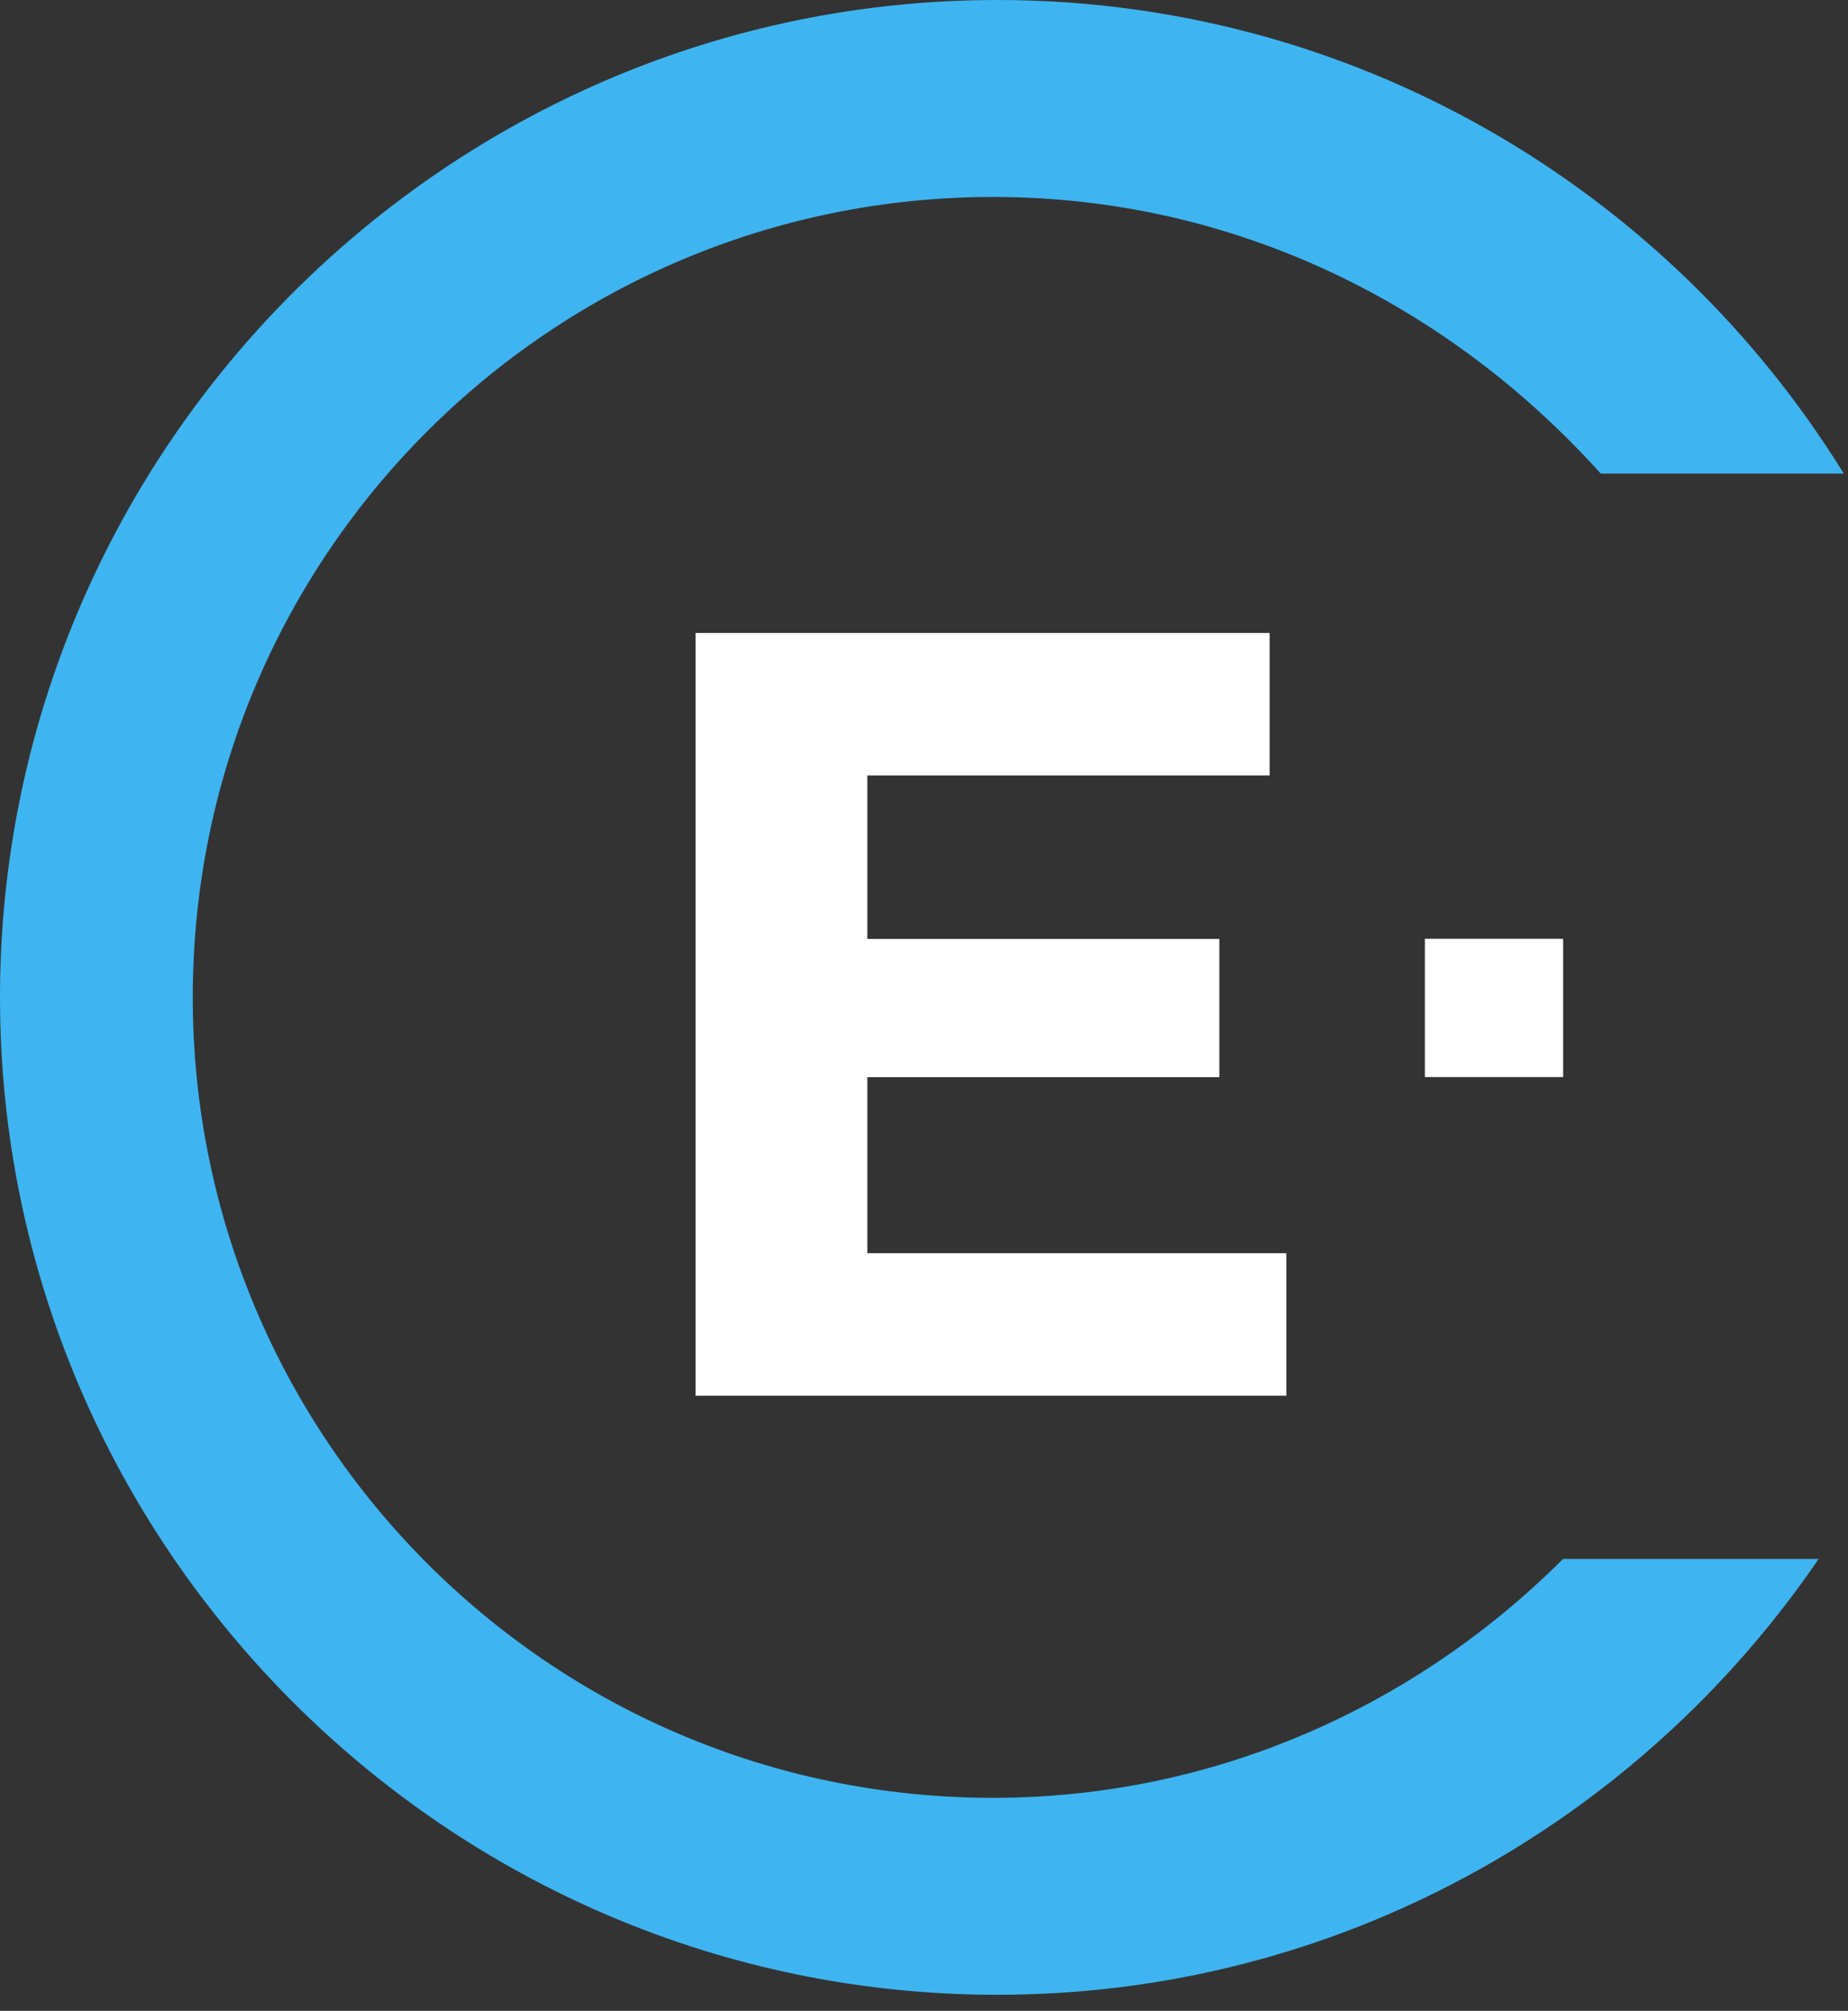
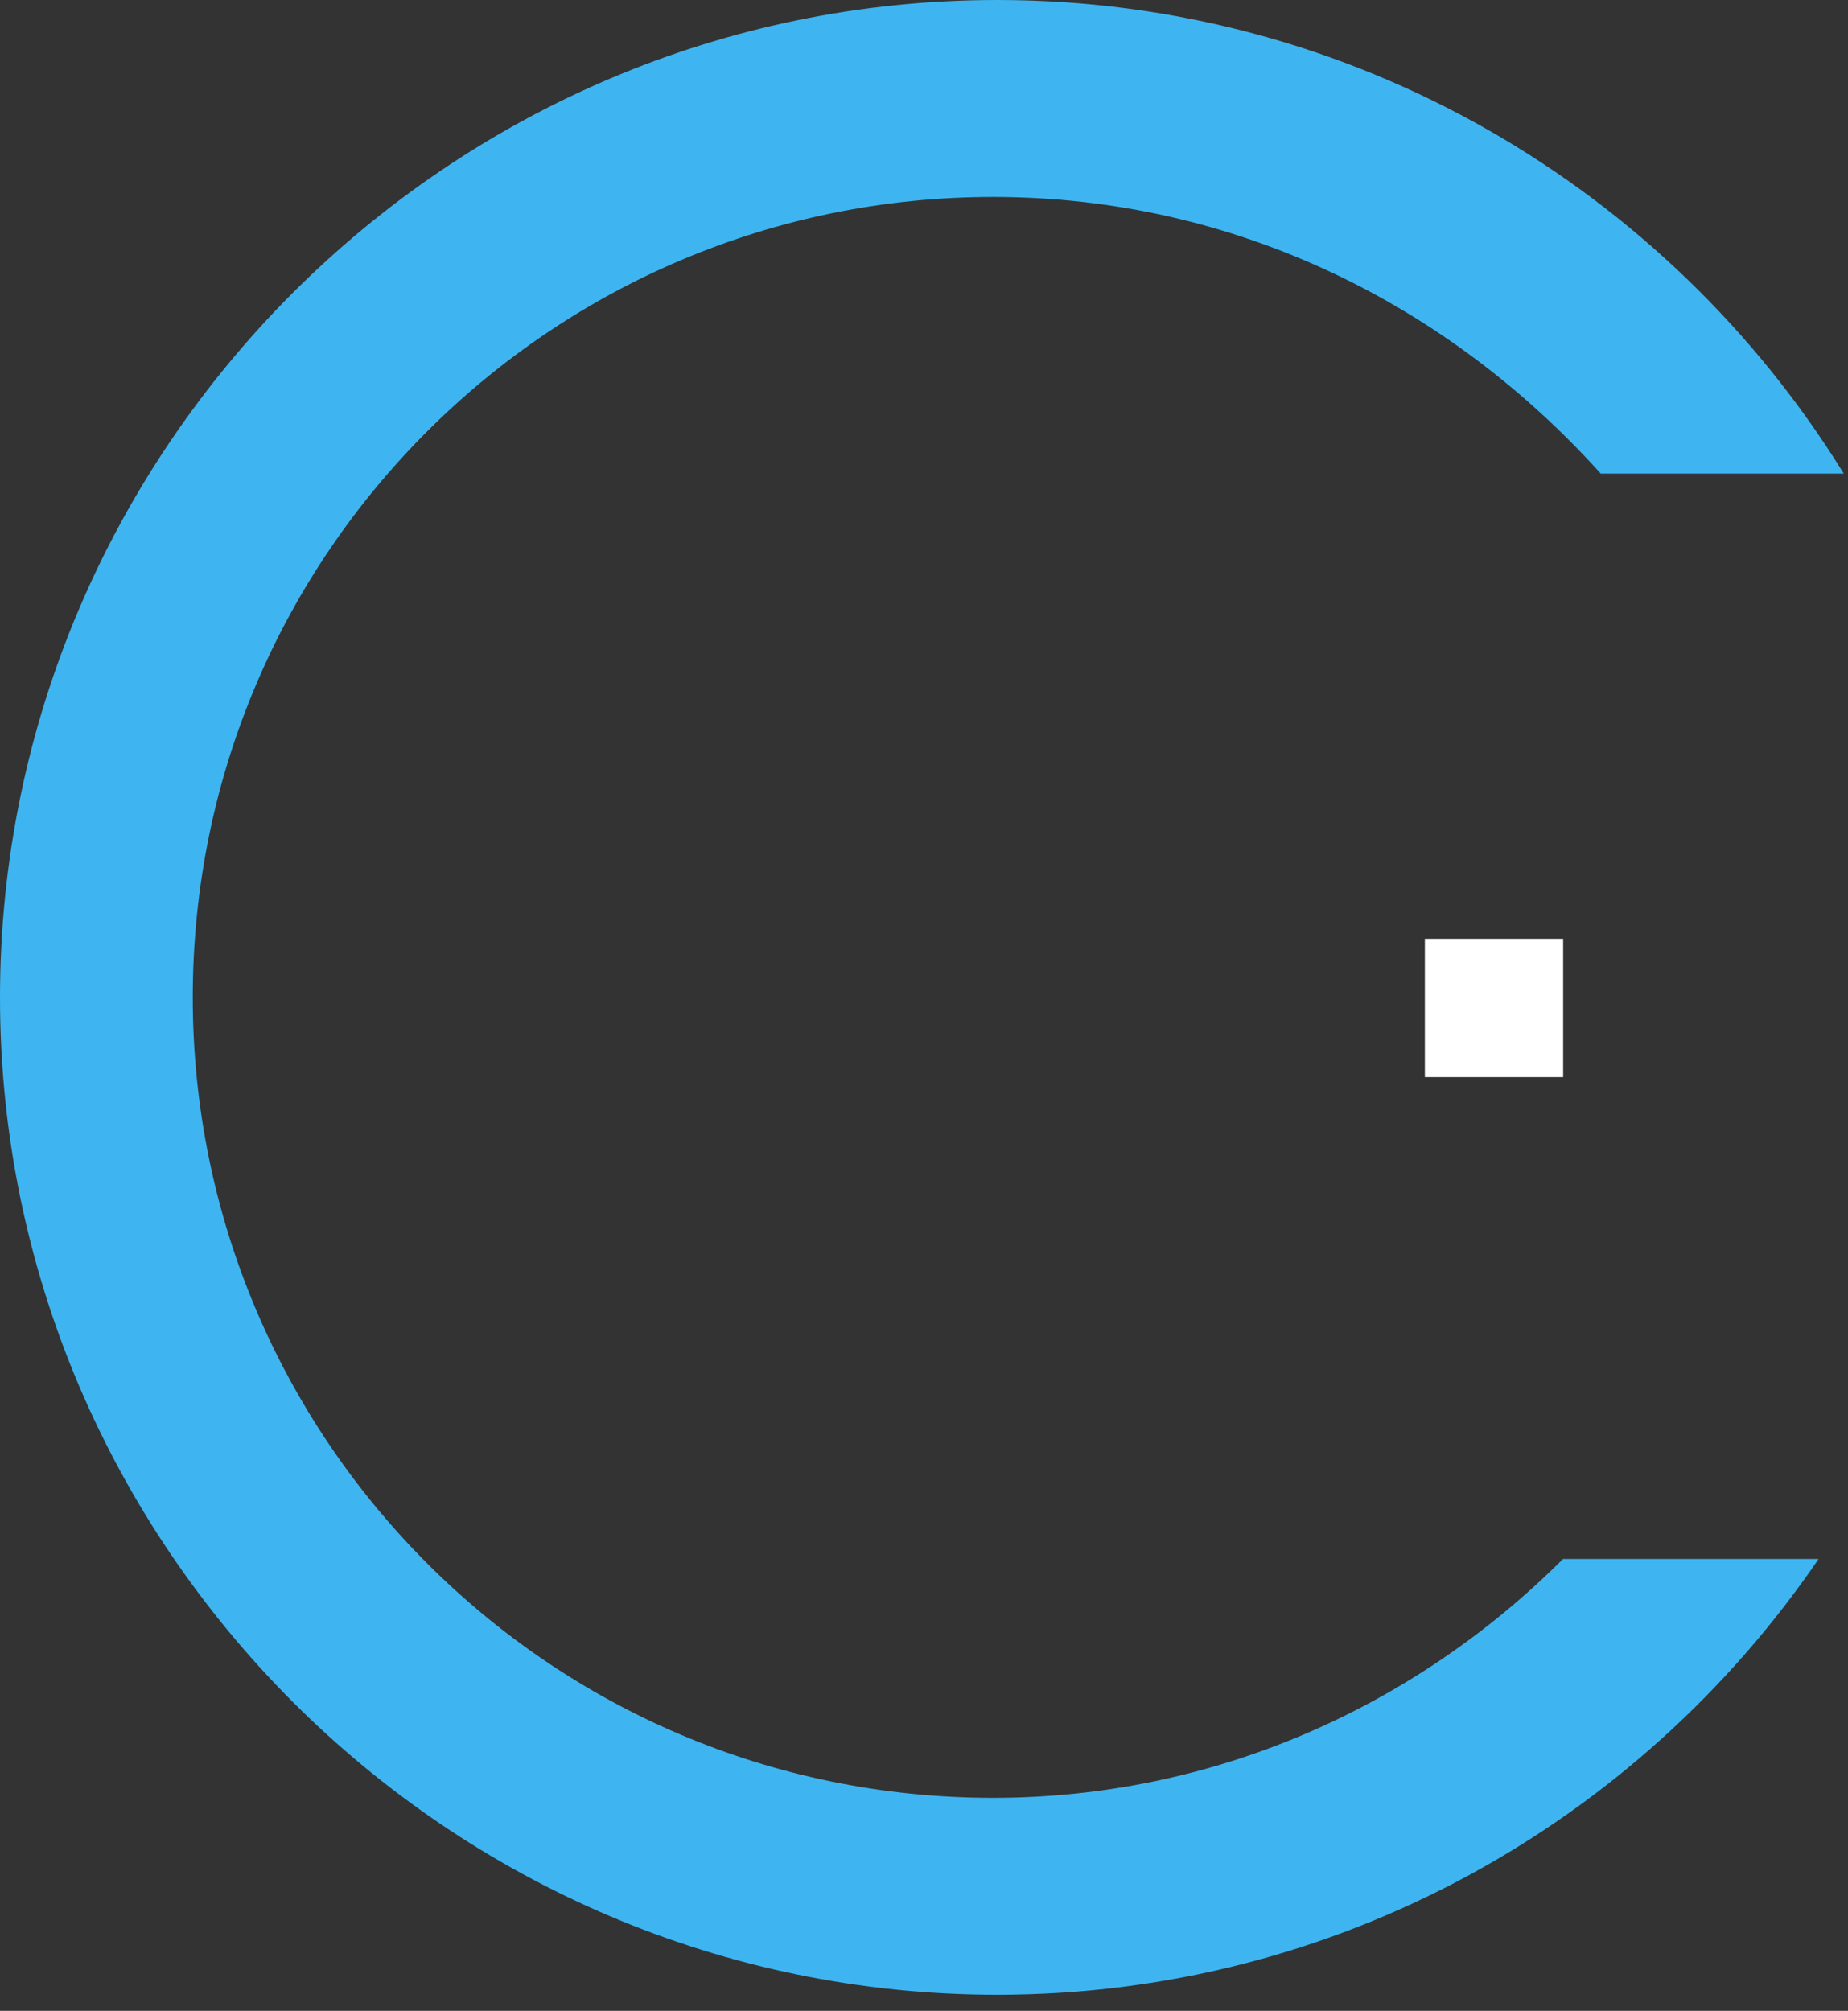
<svg xmlns="http://www.w3.org/2000/svg" width="91" height="99" viewBox="0 0 91 99" fill="none">
  <rect x="0" y="0" width="91" height="99" fill="#333333" stroke="none" />
-   <path d="M63.344 61.7V68.715H34.25V31.164H62.519V38.179H42.71V46.226H60.043V53.034H42.71V61.7H63.344Z" fill="white" />
  <path d="M76.966 76.753C69.744 83.974 59.84 88.513 48.903 88.513C27.031 88.513 9.492 70.769 9.492 49.105C9.492 27.235 27.237 9.697 48.903 9.697C60.871 9.697 71.395 15.062 78.823 23.315H90.791C82.125 9.285 66.649 0 49.11 0C22.079 0 0 22.077 0 49.105C0 76.134 22.079 98.21 49.11 98.21C65.823 98.21 80.68 89.751 89.553 76.753H76.966Z" fill="#3EB5F1" />
  <path d="M76.973 46.219H70.164V53.028H76.973V46.219Z" fill="white" />
</svg>